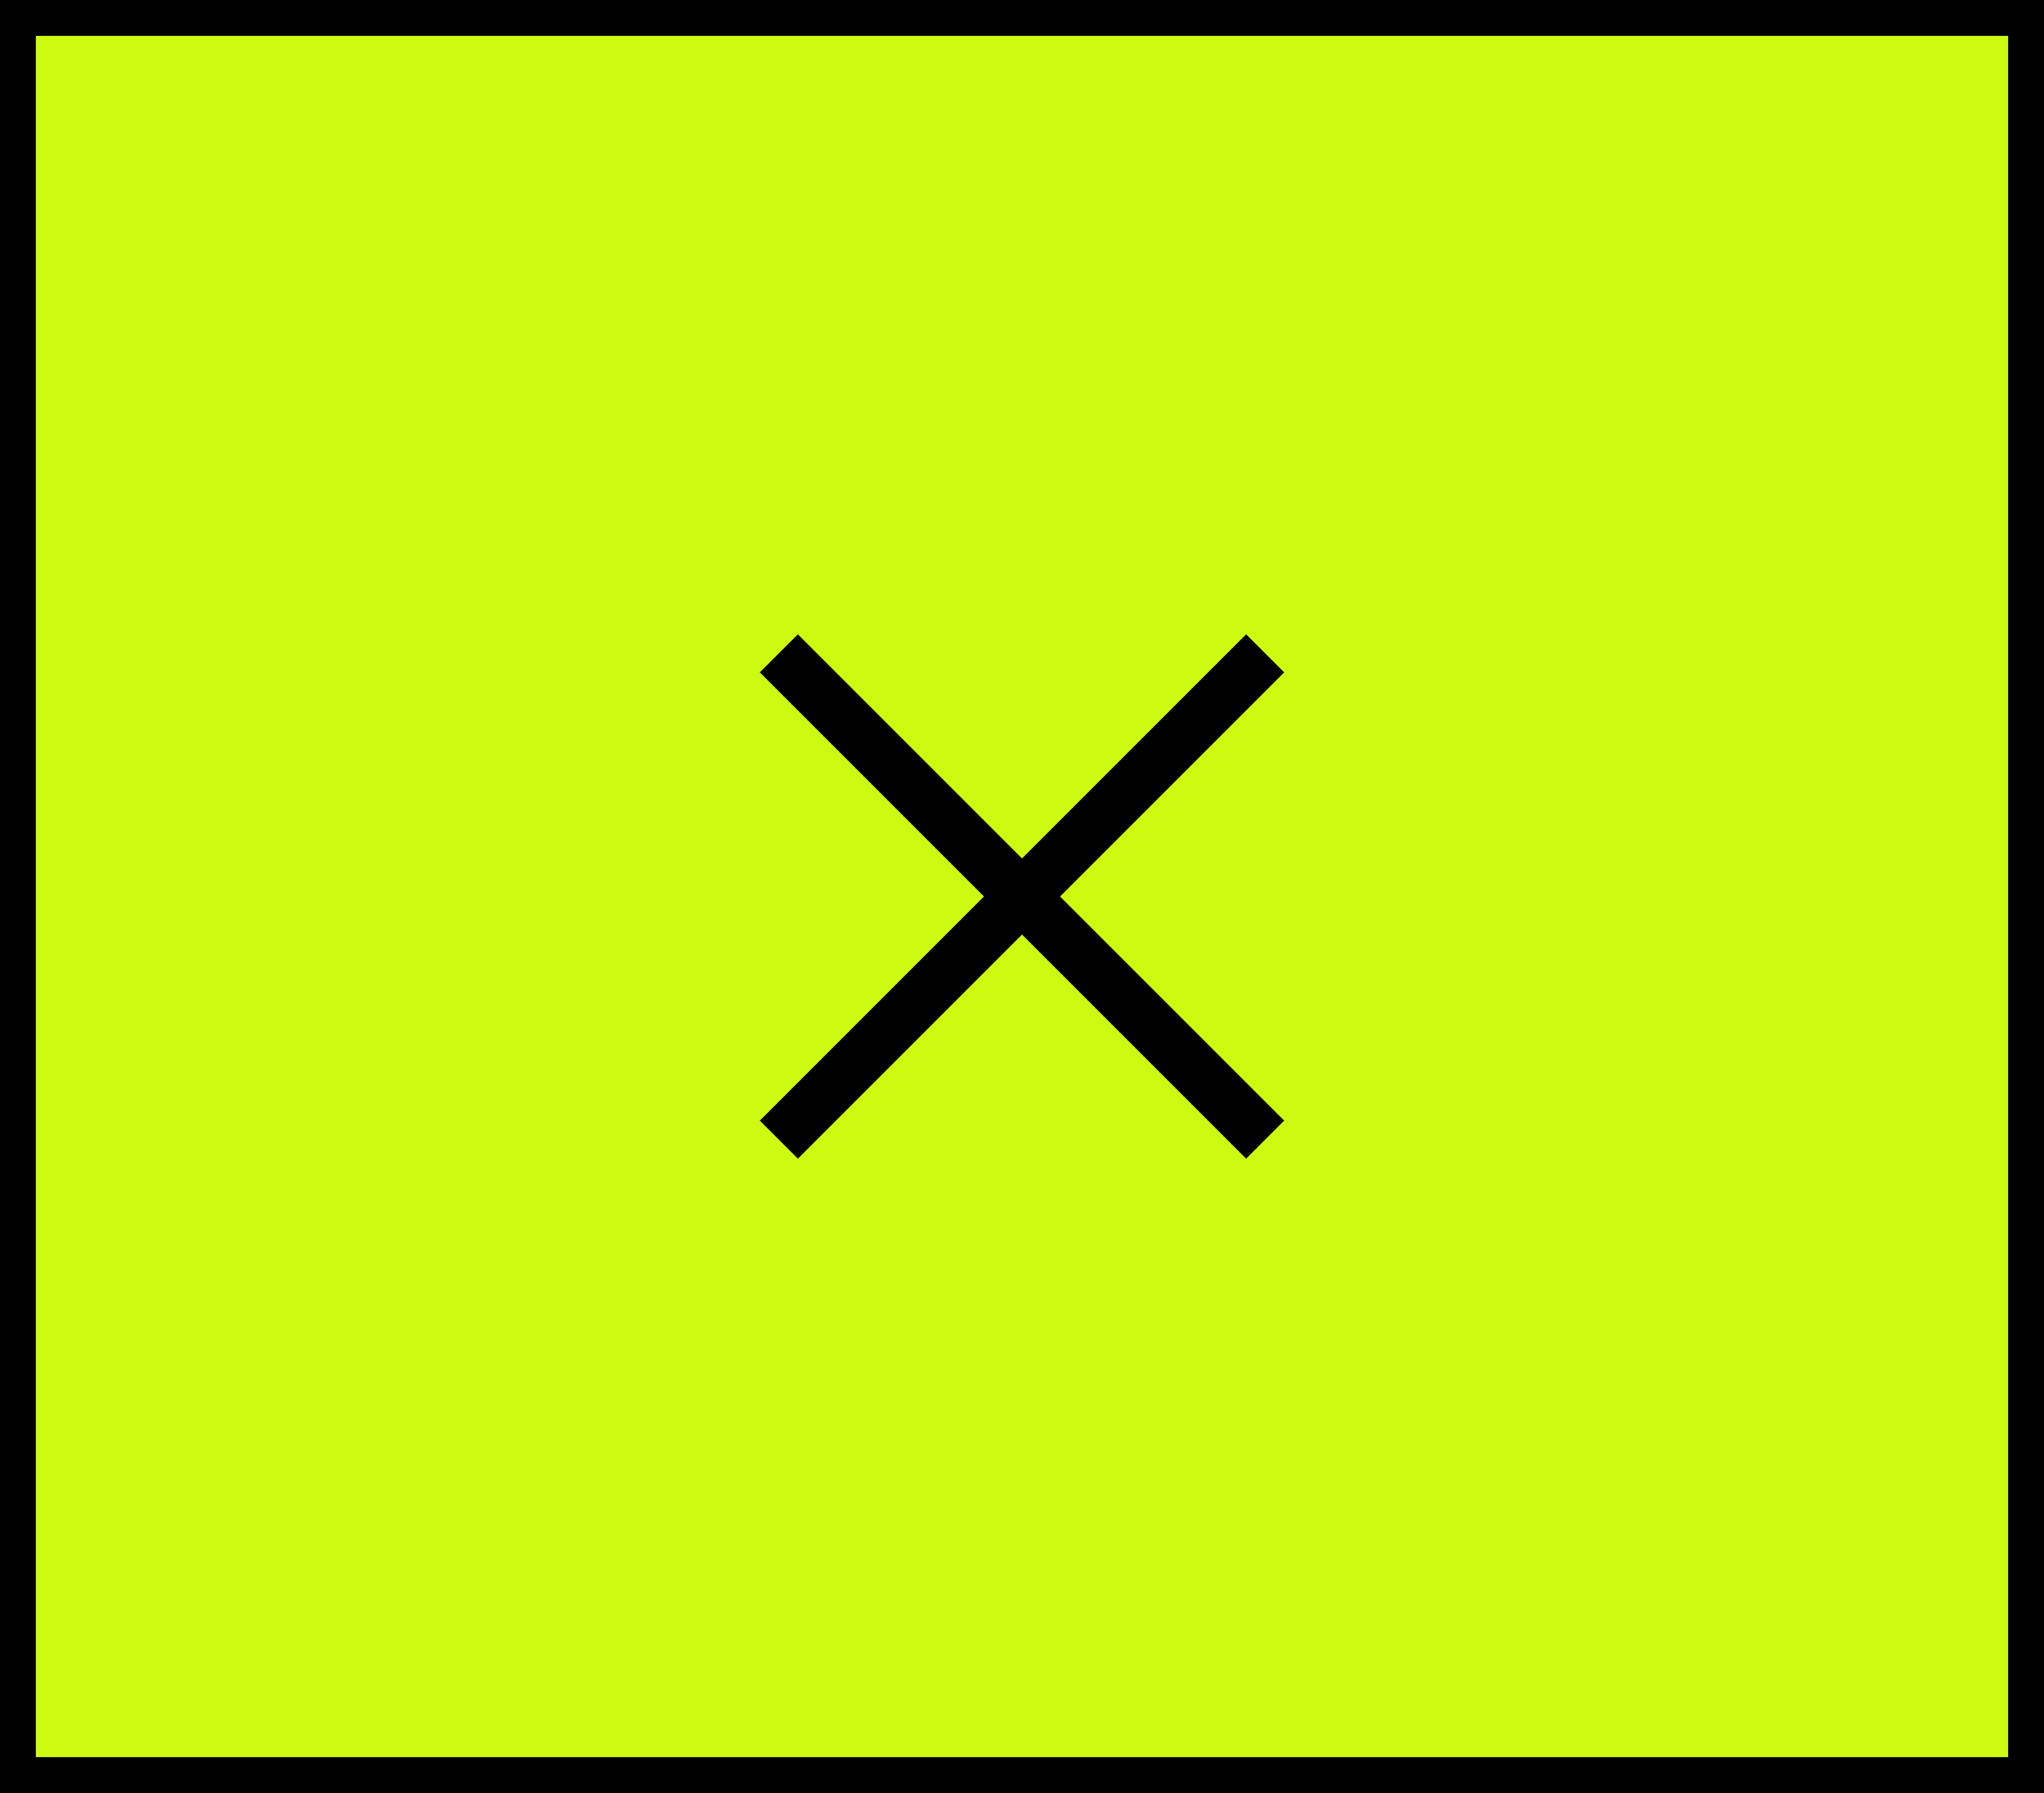
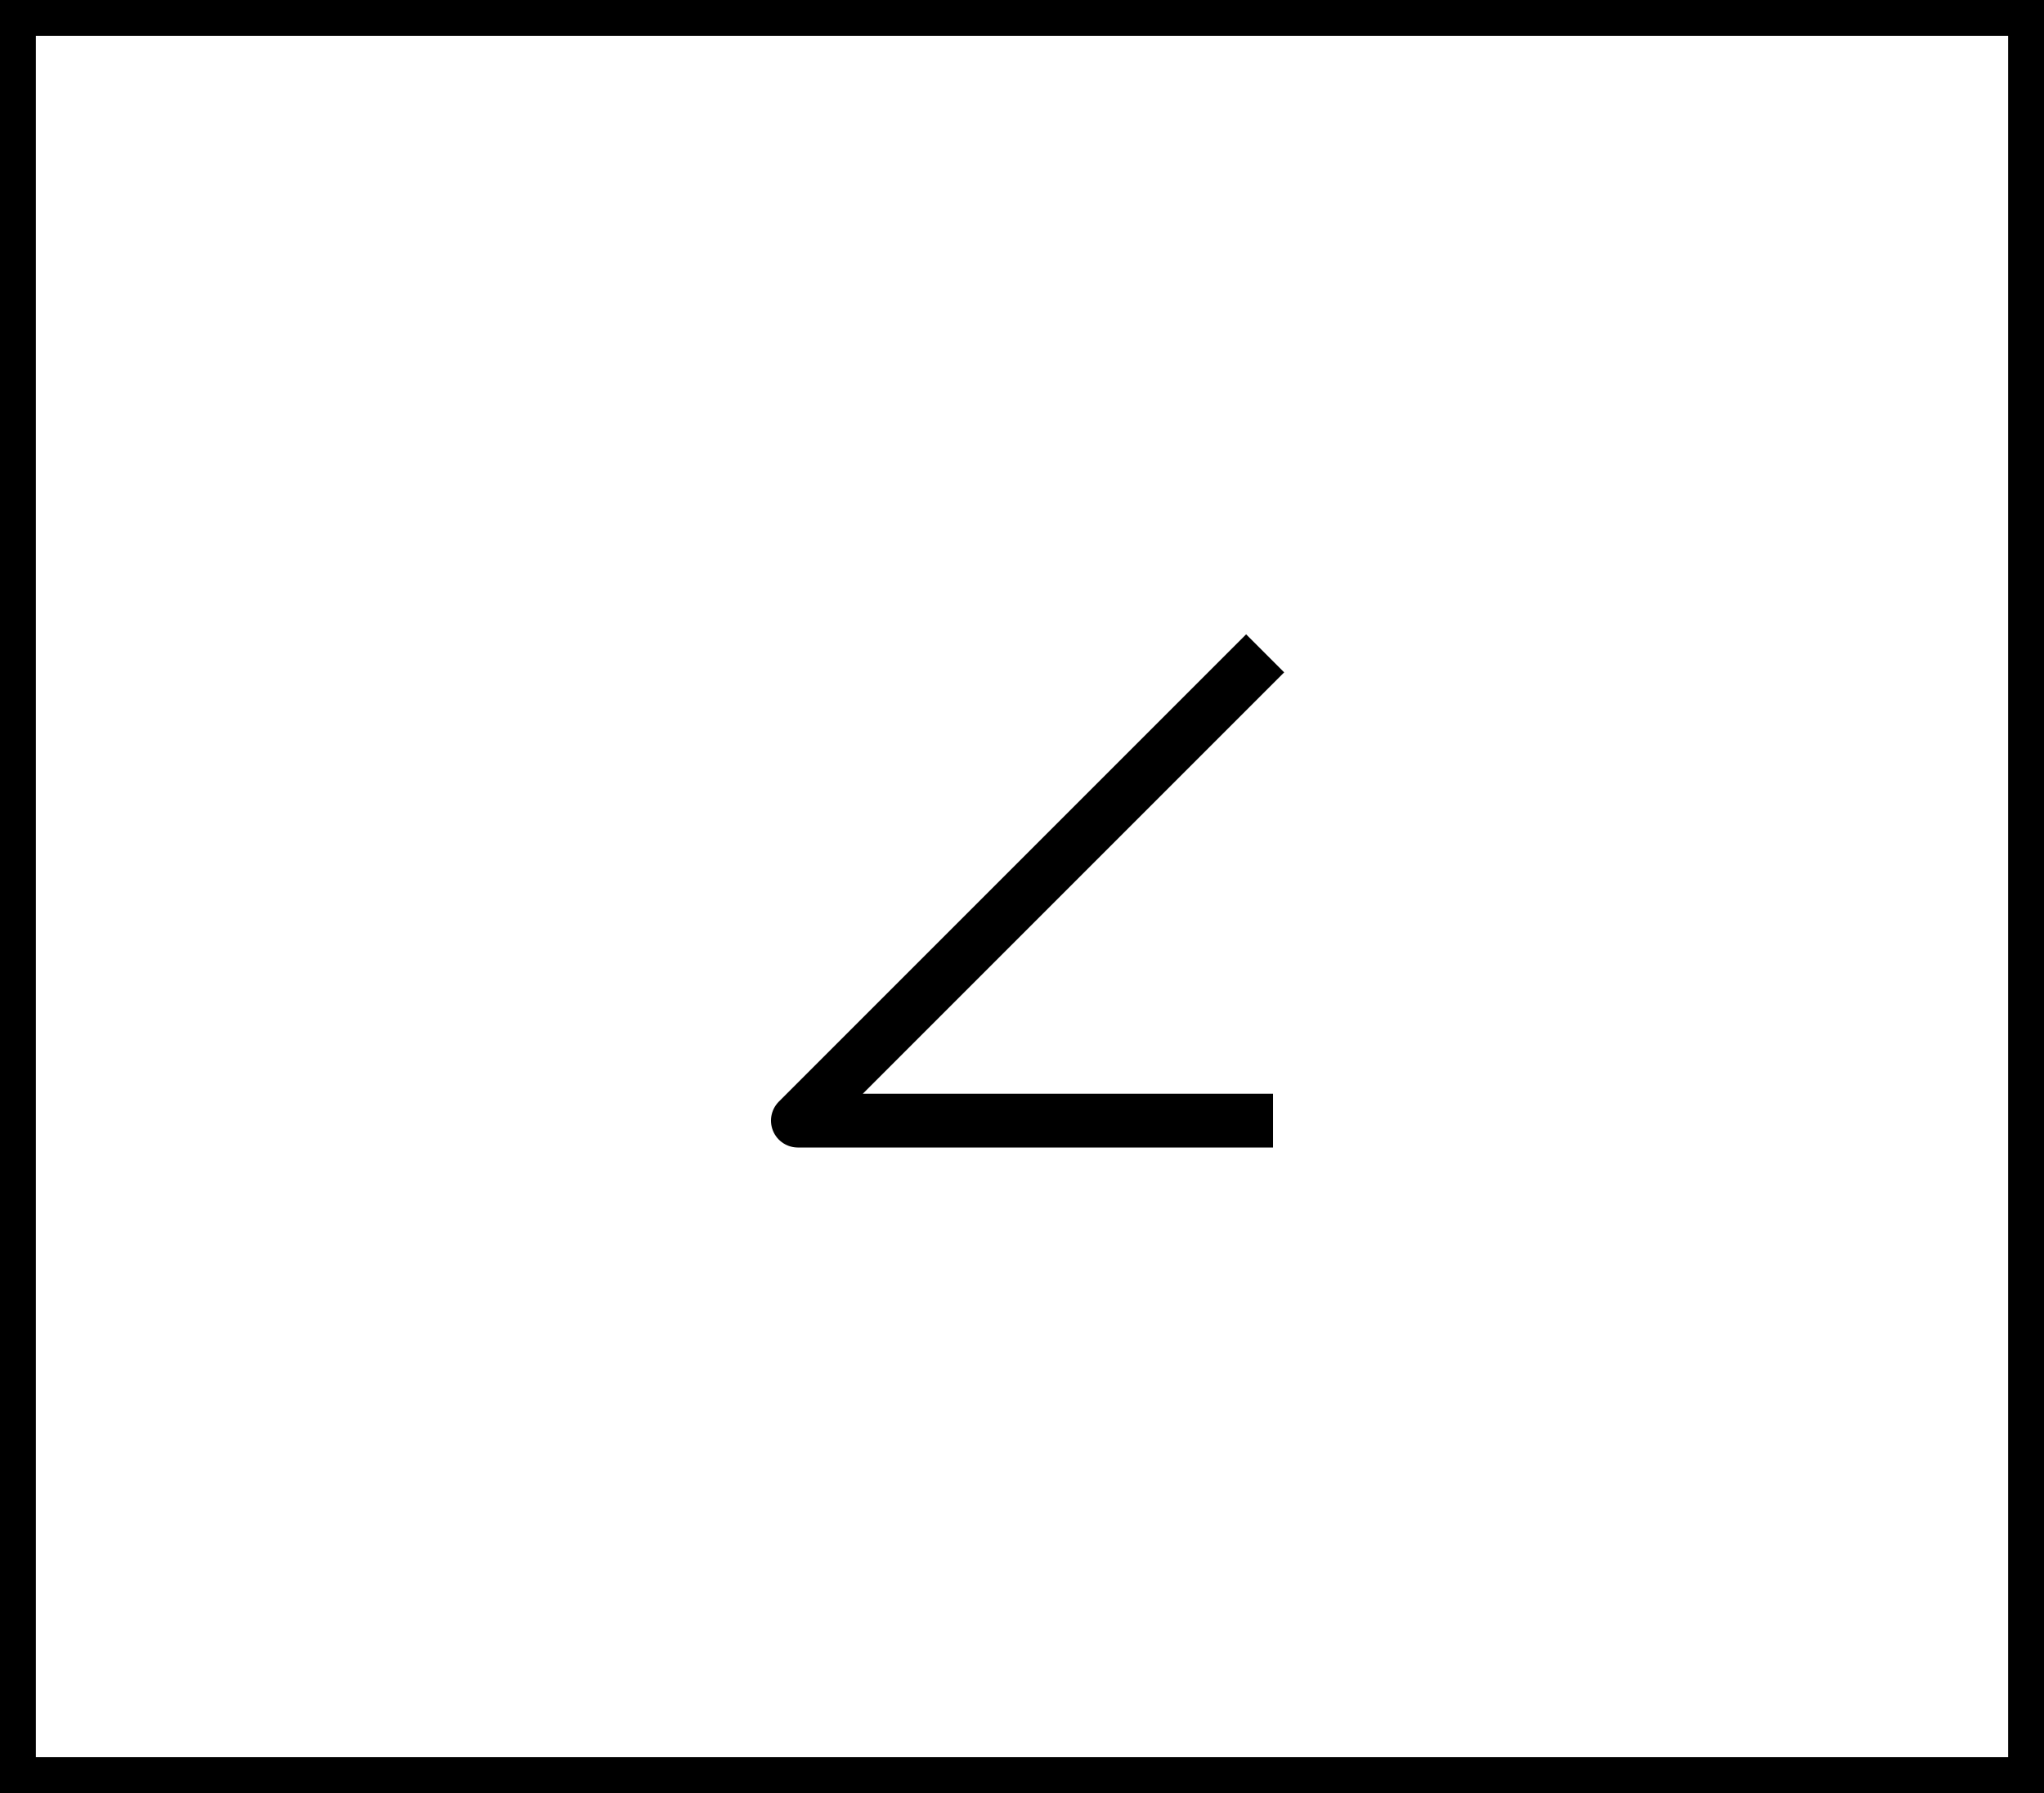
<svg xmlns="http://www.w3.org/2000/svg" width="57" height="50" viewBox="0 0 57 50" fill="none">
-   <path d="M0.5 0.5H56.5V49.5H0.5V0.5Z" fill="#CDFA10" />
-   <path d="M34.75 18.75L22.25 31.25M22.25 18.75L34.75 31.25" stroke="black" stroke-width="1.5" stroke-linecap="square" stroke-linejoin="round" />
+   <path d="M34.75 18.75L22.25 31.25L34.75 31.25" stroke="black" stroke-width="1.5" stroke-linecap="square" stroke-linejoin="round" />
  <path d="M0.5 0.5H56.5V49.5H0.5V0.5Z" stroke="black" />
</svg>